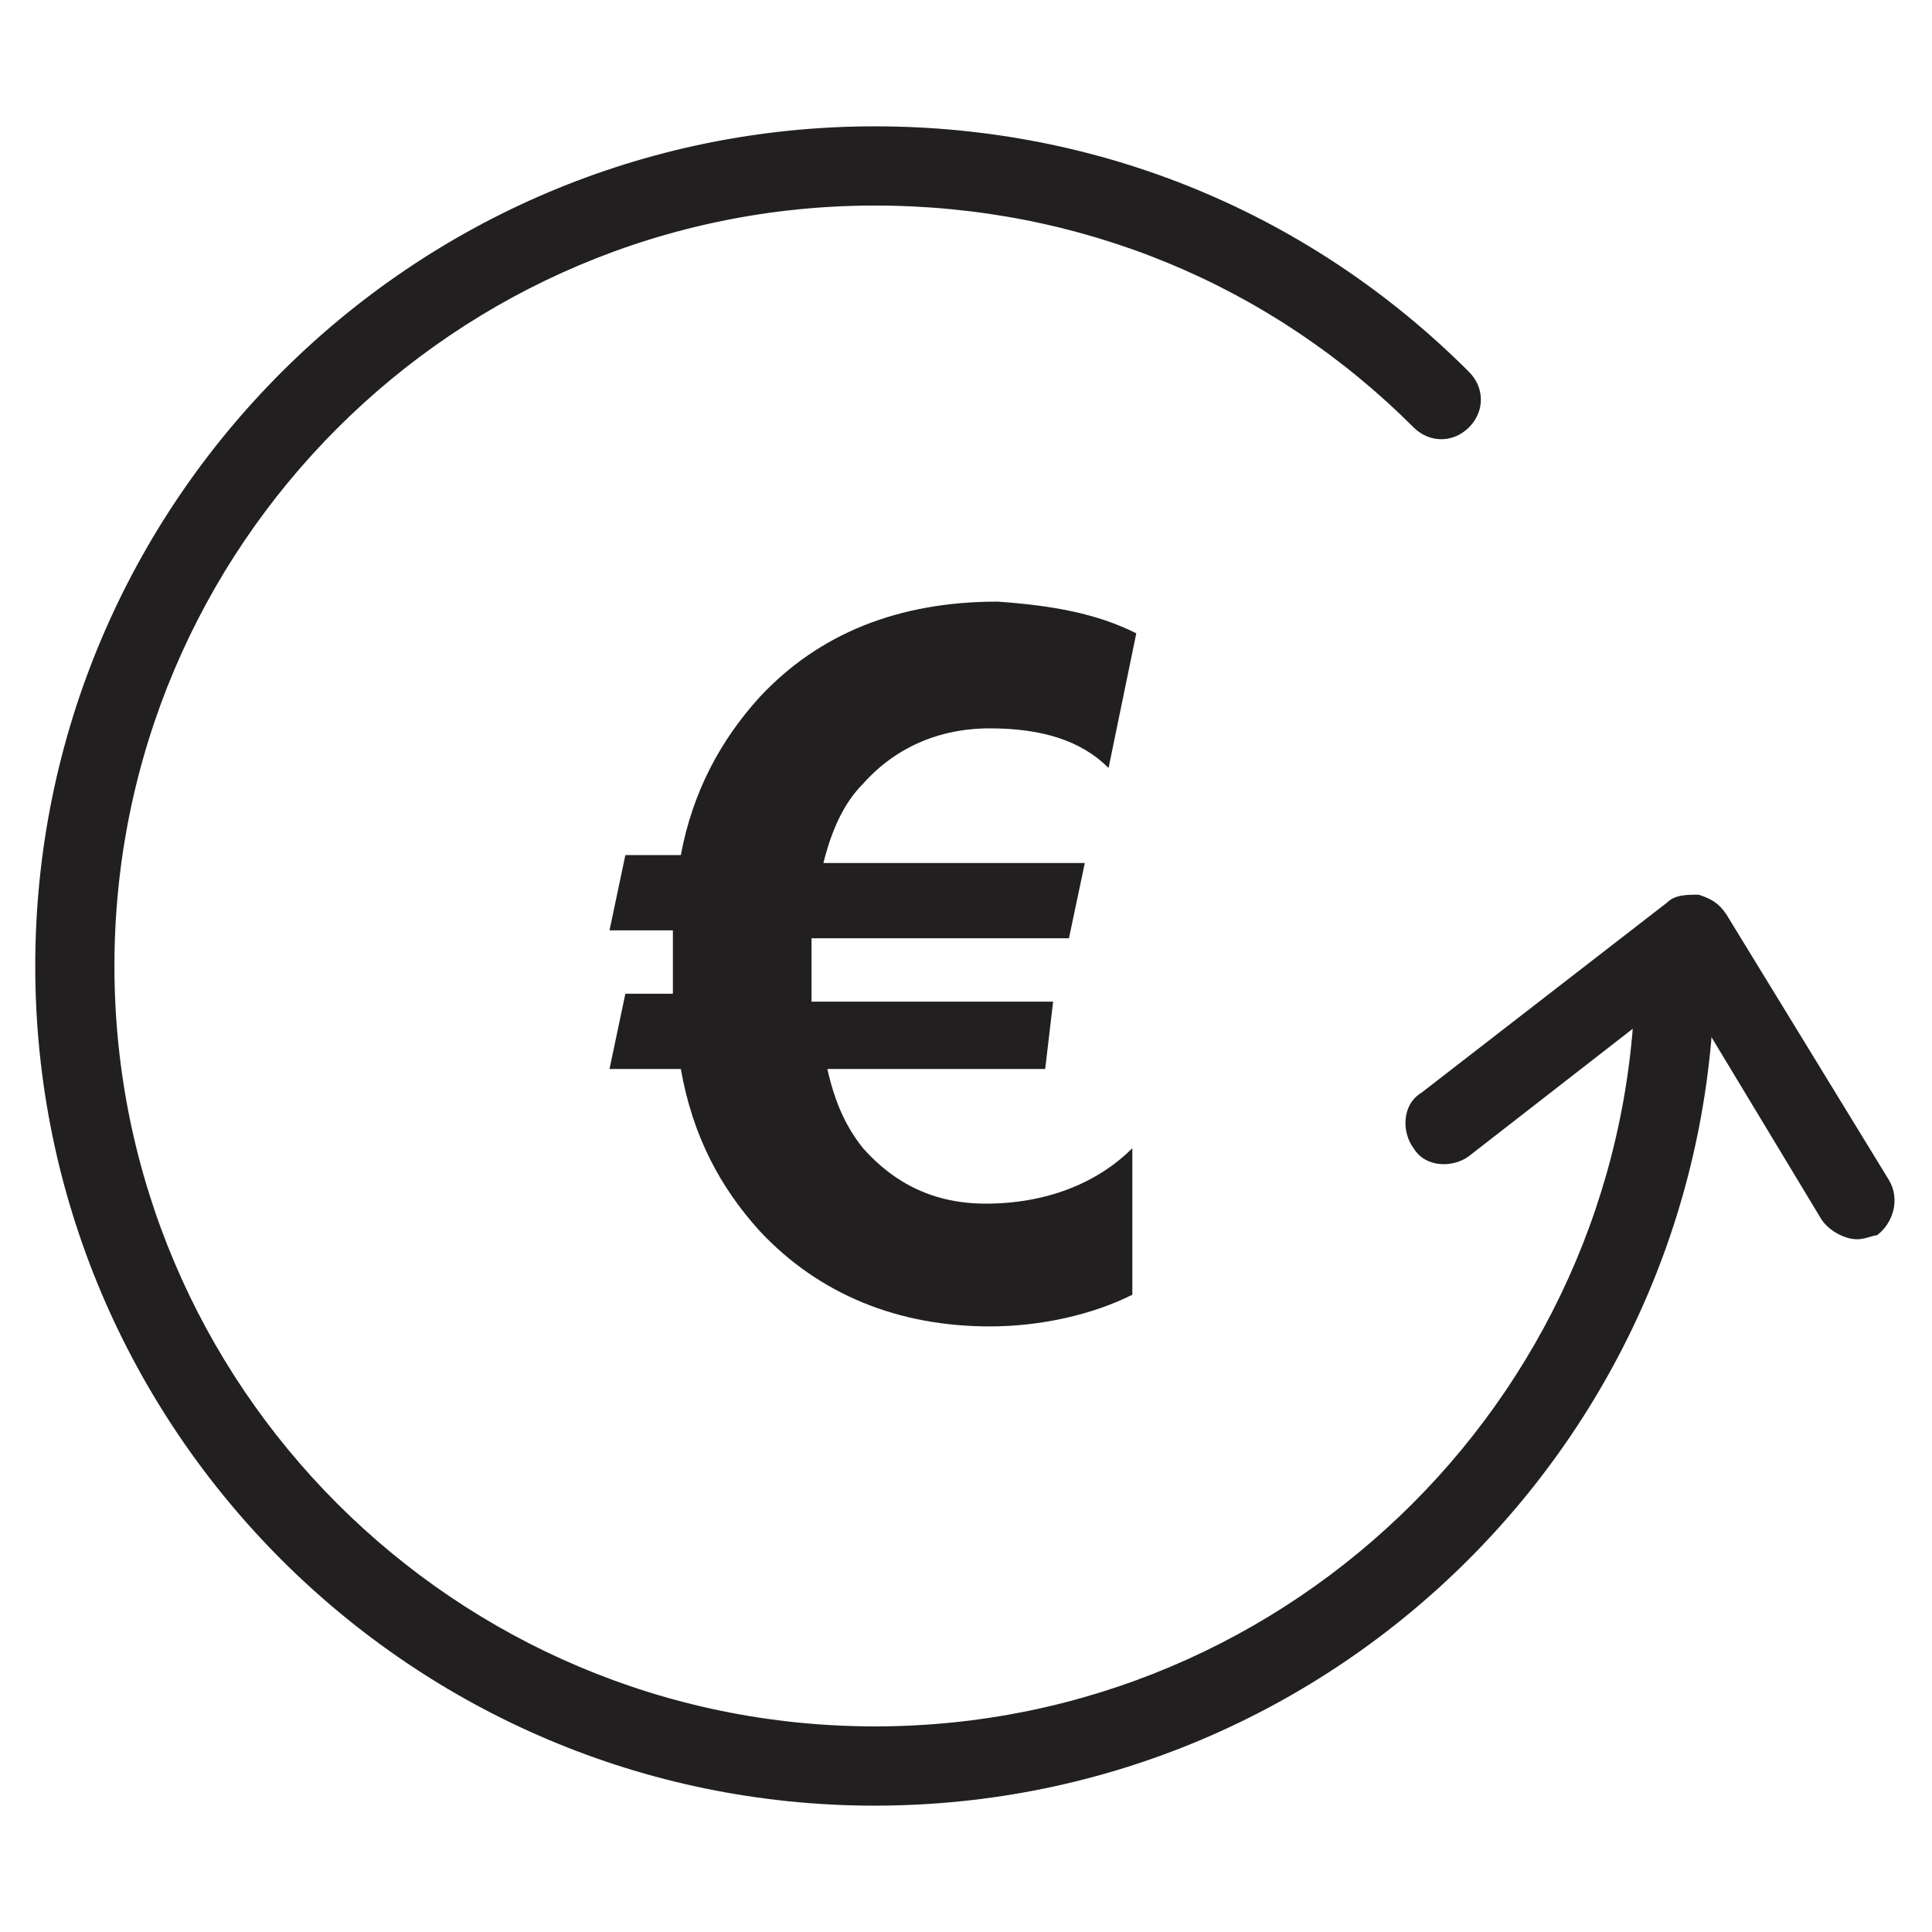
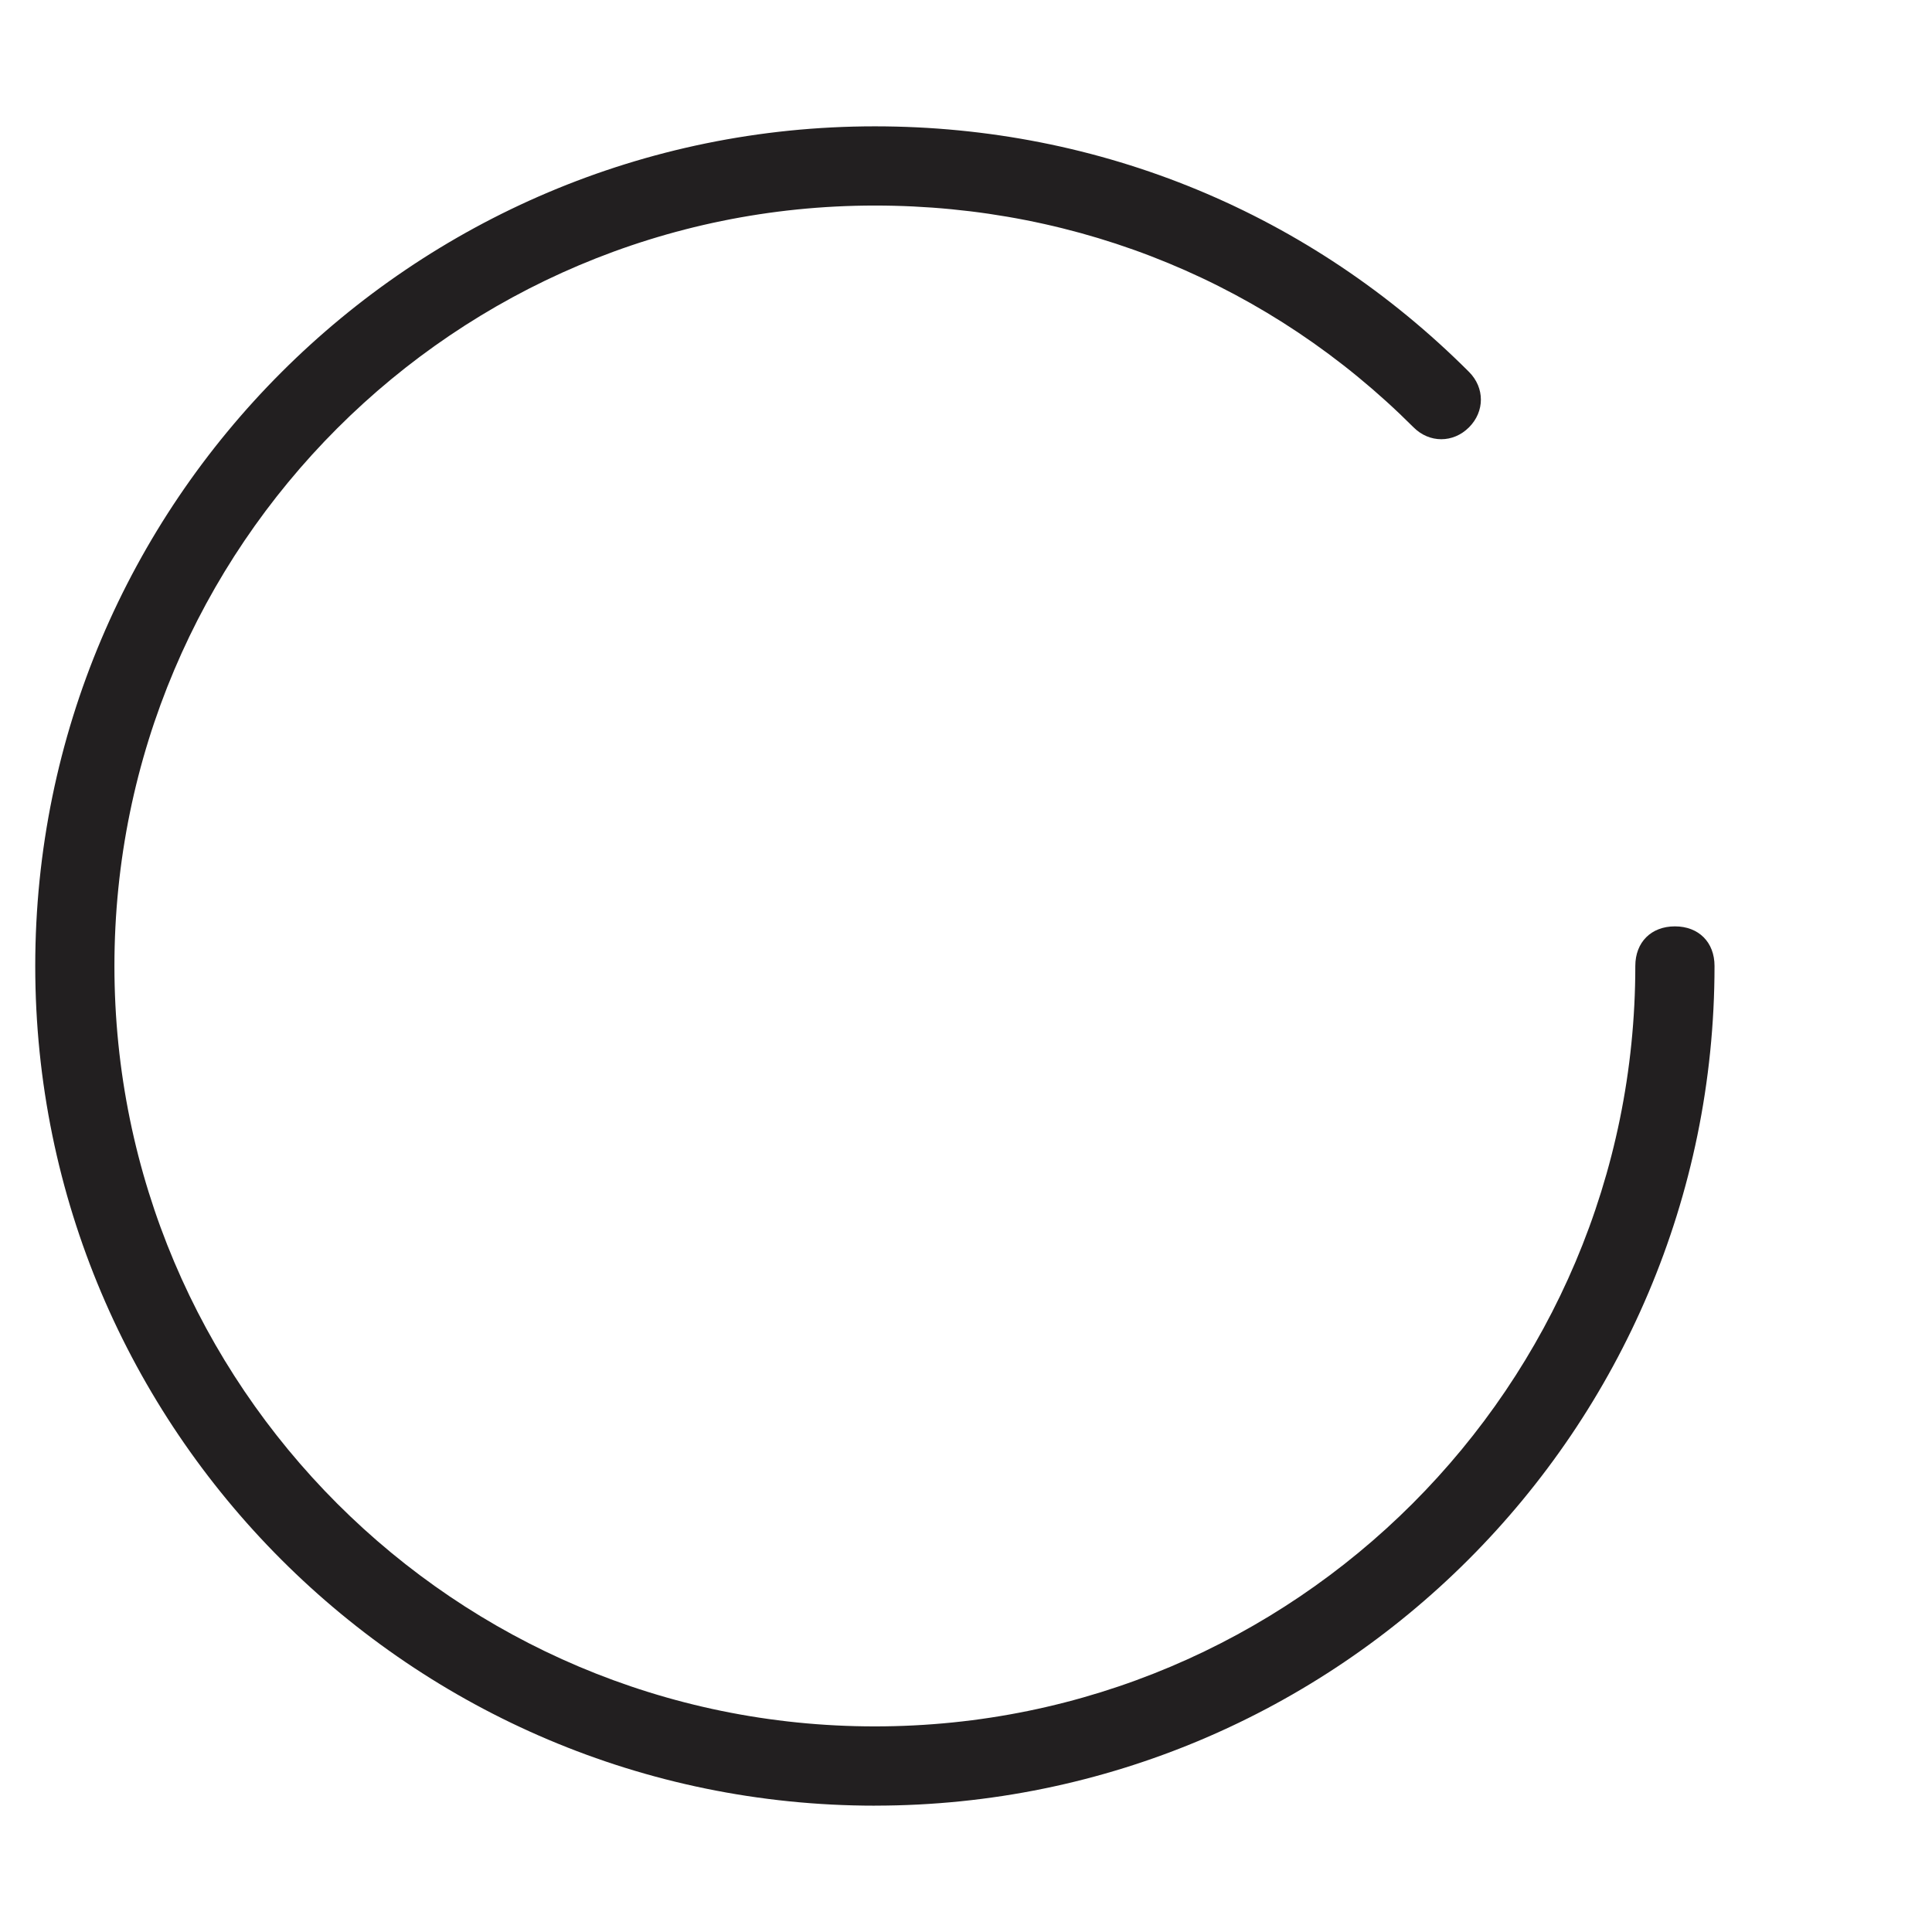
<svg xmlns="http://www.w3.org/2000/svg" width="800px" height="800px" version="1.1" viewBox="144 144 512 512">
  <g fill="#221f20">
    <path d="m375.86 622.52c-122.8 0-222.52-99.715-222.52-222.52 0-122.8 99.715-222.52 222.52-222.52 59.828 0 115.46 23.09 157.44 65.074 4.199 4.199 4.199 10.496 0 14.695-4.199 4.199-10.496 4.199-14.695 0-37.785-37.785-88.168-58.777-142.75-58.777-111.26 0-201.53 90.266-201.53 201.52s90.266 201.52 201.52 201.52c111.26 0 201.53-90.266 201.53-201.52 0-6.297 4.199-10.496 10.496-10.496s10.496 4.199 10.496 10.496c0 122.8-99.715 222.52-222.52 222.52z" />
-     <path d="m636.16 472.42c-3.148 0-7.348-2.098-9.445-5.246l-36.734-60.879-56.68 44.082c-4.199 3.148-11.547 3.148-14.695-2.098-3.148-4.199-3.148-11.547 2.098-14.695l65.074-50.383c2.098-2.098 5.246-2.098 8.398-2.098 3.148 1.051 5.246 2.098 7.348 5.246l43.035 70.324c3.148 5.246 1.051 11.547-3.148 14.695-1.051 0-3.152 1.051-5.25 1.051z" />
-     <path d="m445.13 311.83-7.348 35.688c-7.348-7.348-17.844-10.496-31.488-10.496s-25.191 5.246-33.586 14.695c-5.246 5.246-8.398 12.594-10.496 20.992h69.273l-4.199 19.941h-68.223v7.348 9.445h64.027l-2.102 17.844h-57.727c2.098 9.445 5.246 15.742 9.445 20.992 8.398 9.445 18.895 14.695 32.539 14.695 15.742 0 29.391-5.246 38.836-14.695v38.836c-10.496 5.246-24.141 8.398-37.785 8.398-24.141 0-45.133-8.398-60.879-25.191-10.496-11.547-17.844-25.191-20.992-43.035h-18.895l4.199-19.941h12.594v-6.297-10.496l-16.793-0.004 4.199-19.941h14.695c3.148-16.793 10.496-30.438 20.992-41.984 15.742-16.793 36.734-25.191 62.977-25.191 14.691 1.051 26.238 3.148 36.734 8.398z" />
  </g>
</svg>